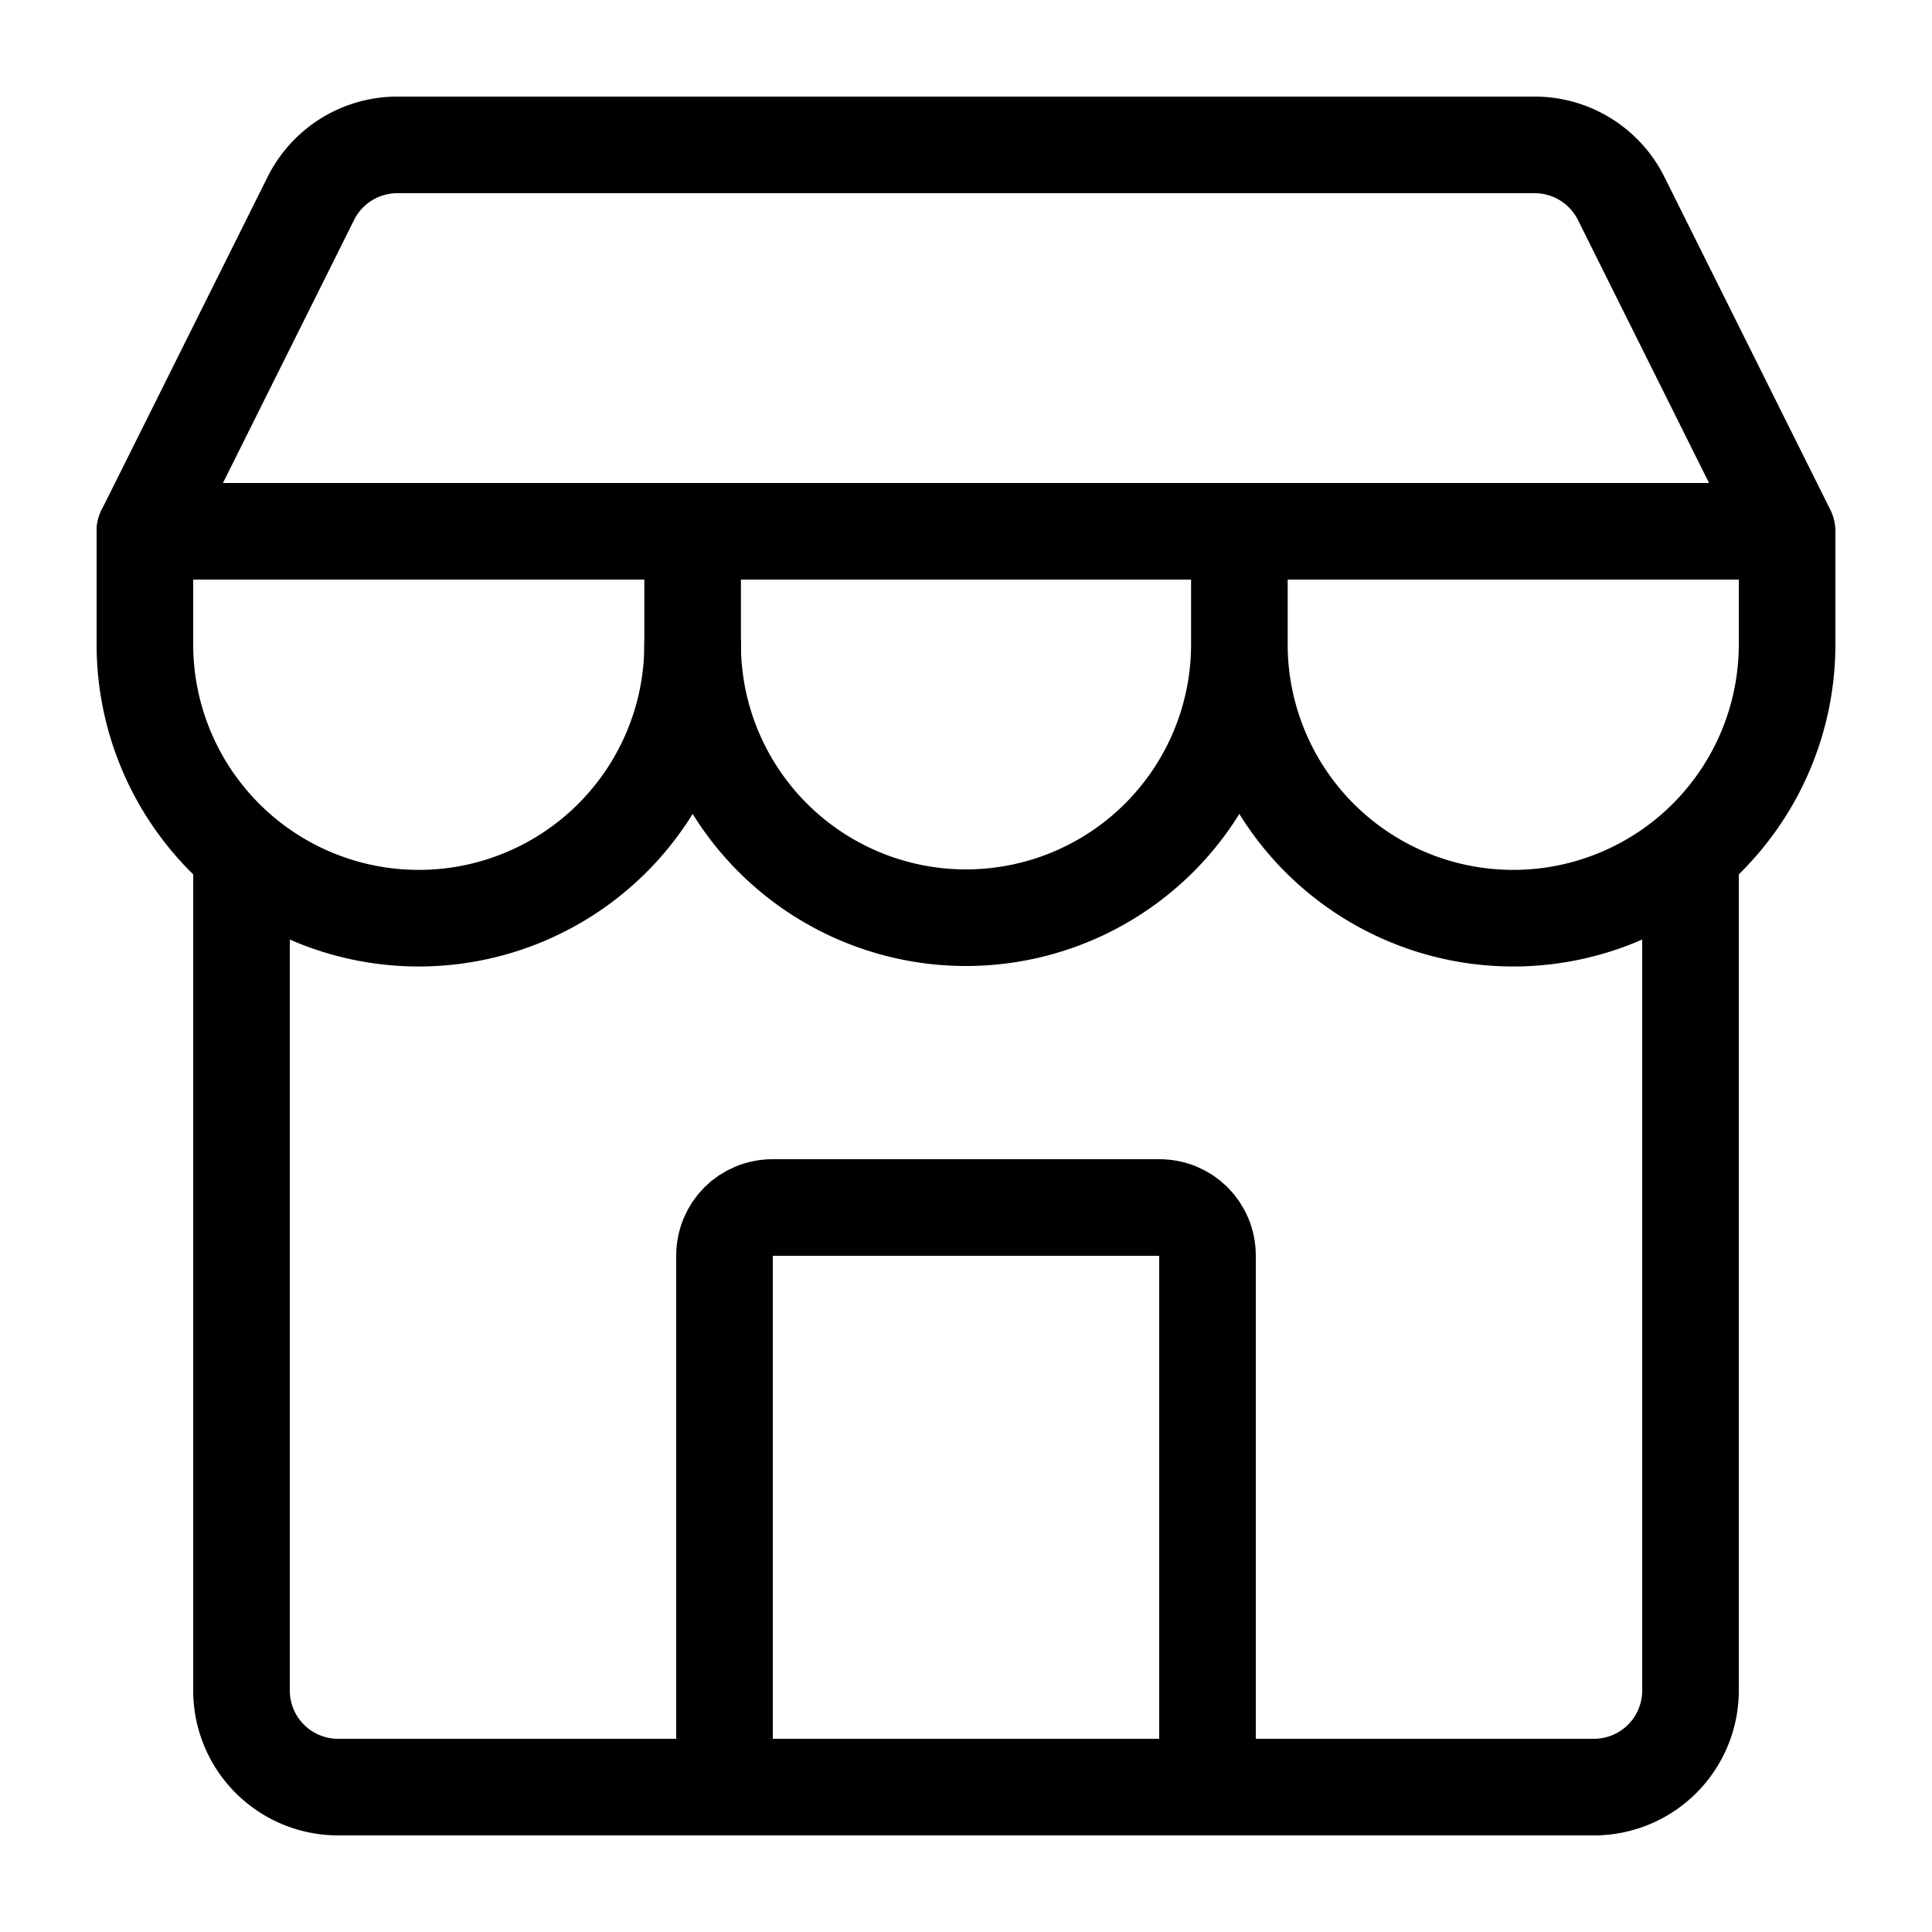
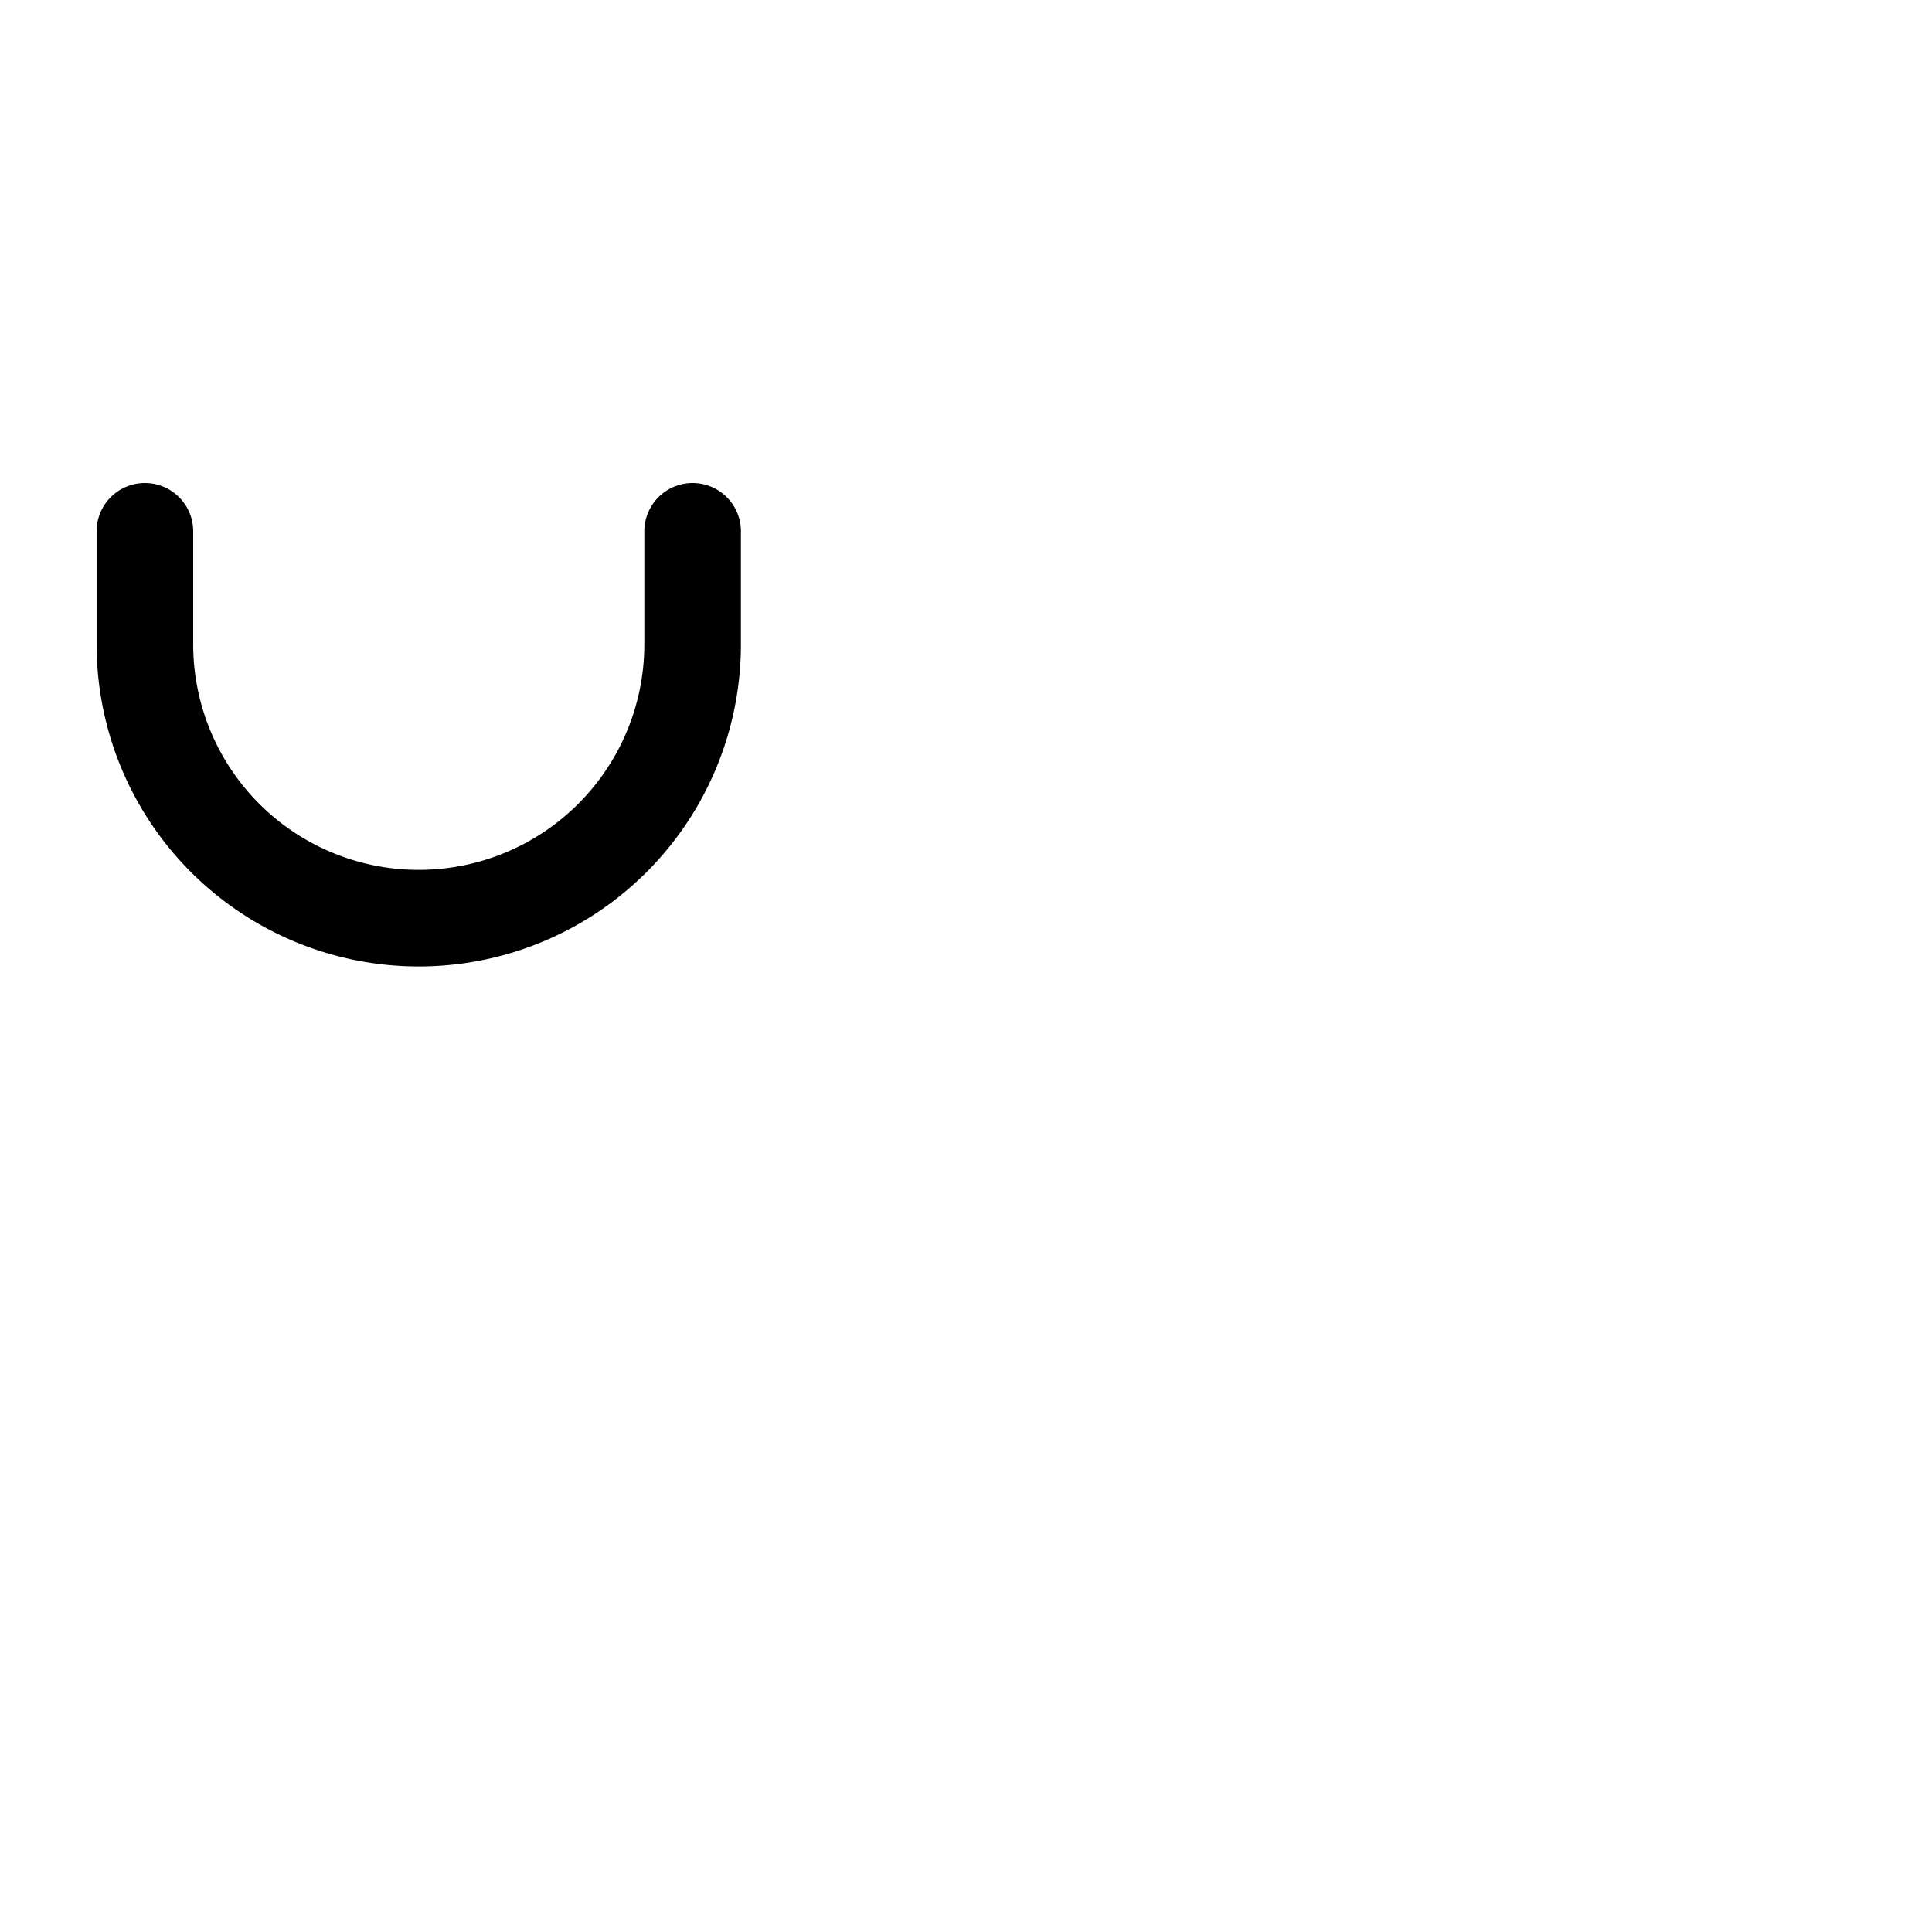
<svg xmlns="http://www.w3.org/2000/svg" fill="none" viewBox="0 0 20 20" aria-hidden="true" height="64" width="64">
  <path stroke="currentColor" stroke-linecap="round" stroke-linejoin="round" d="M1.5 5.5v1.17a2.83 2.83 0 1 0 5.67 0V5.5" />
-   <path stroke="currentColor" stroke-linecap="round" stroke-linejoin="round" d="M12.83 6.67a2.83 2.83 0 0 1-5.66 0M18.5 5.5v1.17a2.83 2.83 0 0 1-5.67 0V5.5M3.22 2.05 1.5 5.5h17l-1.72-3.45a1 1 0 0 0-.9-.55H4.12a1 1 0 0 0-.9.55Z" />
-   <path stroke="currentColor" stroke-linecap="round" stroke-linejoin="round" d="M2.5 9v8.5a1 1 0 0 0 1 1h13a1 1 0 0 0 1-1V9" />
-   <path stroke="currentColor" stroke-linecap="round" stroke-linejoin="round" d="M7.5 18.5V13c0-.28.22-.5.5-.5h4c.28 0 .5.22.5.5v5.5" />
</svg>